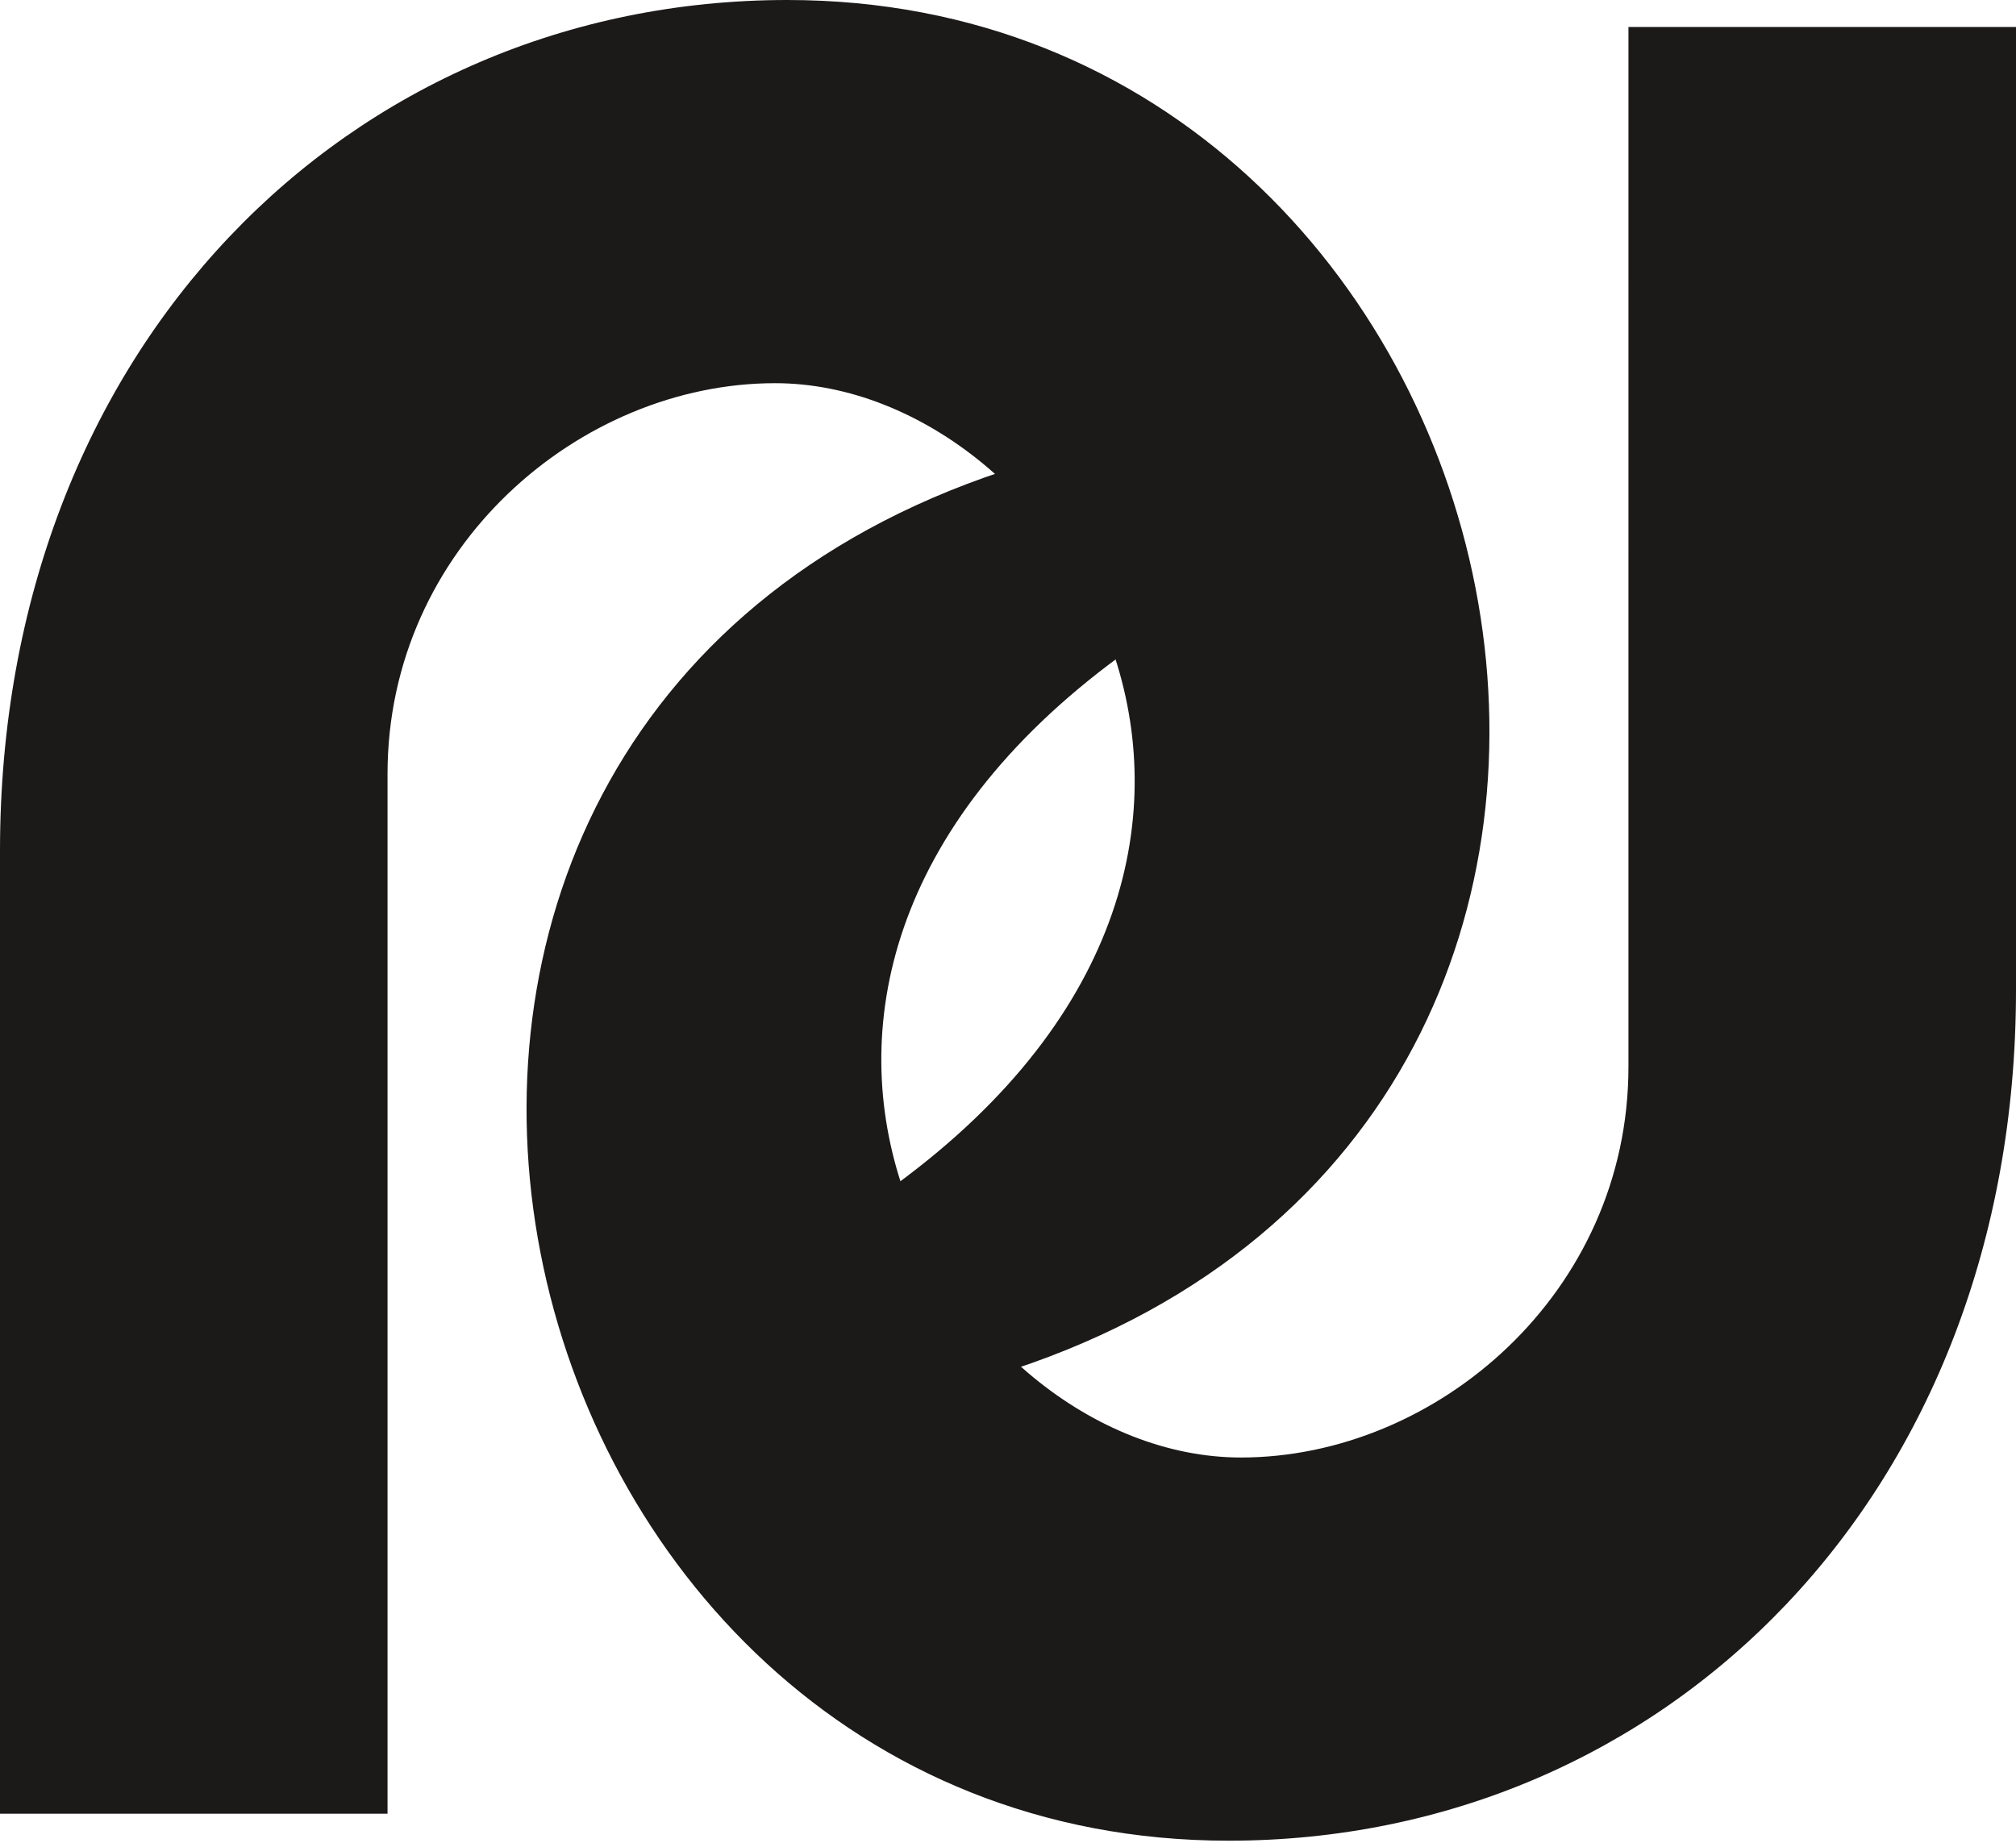
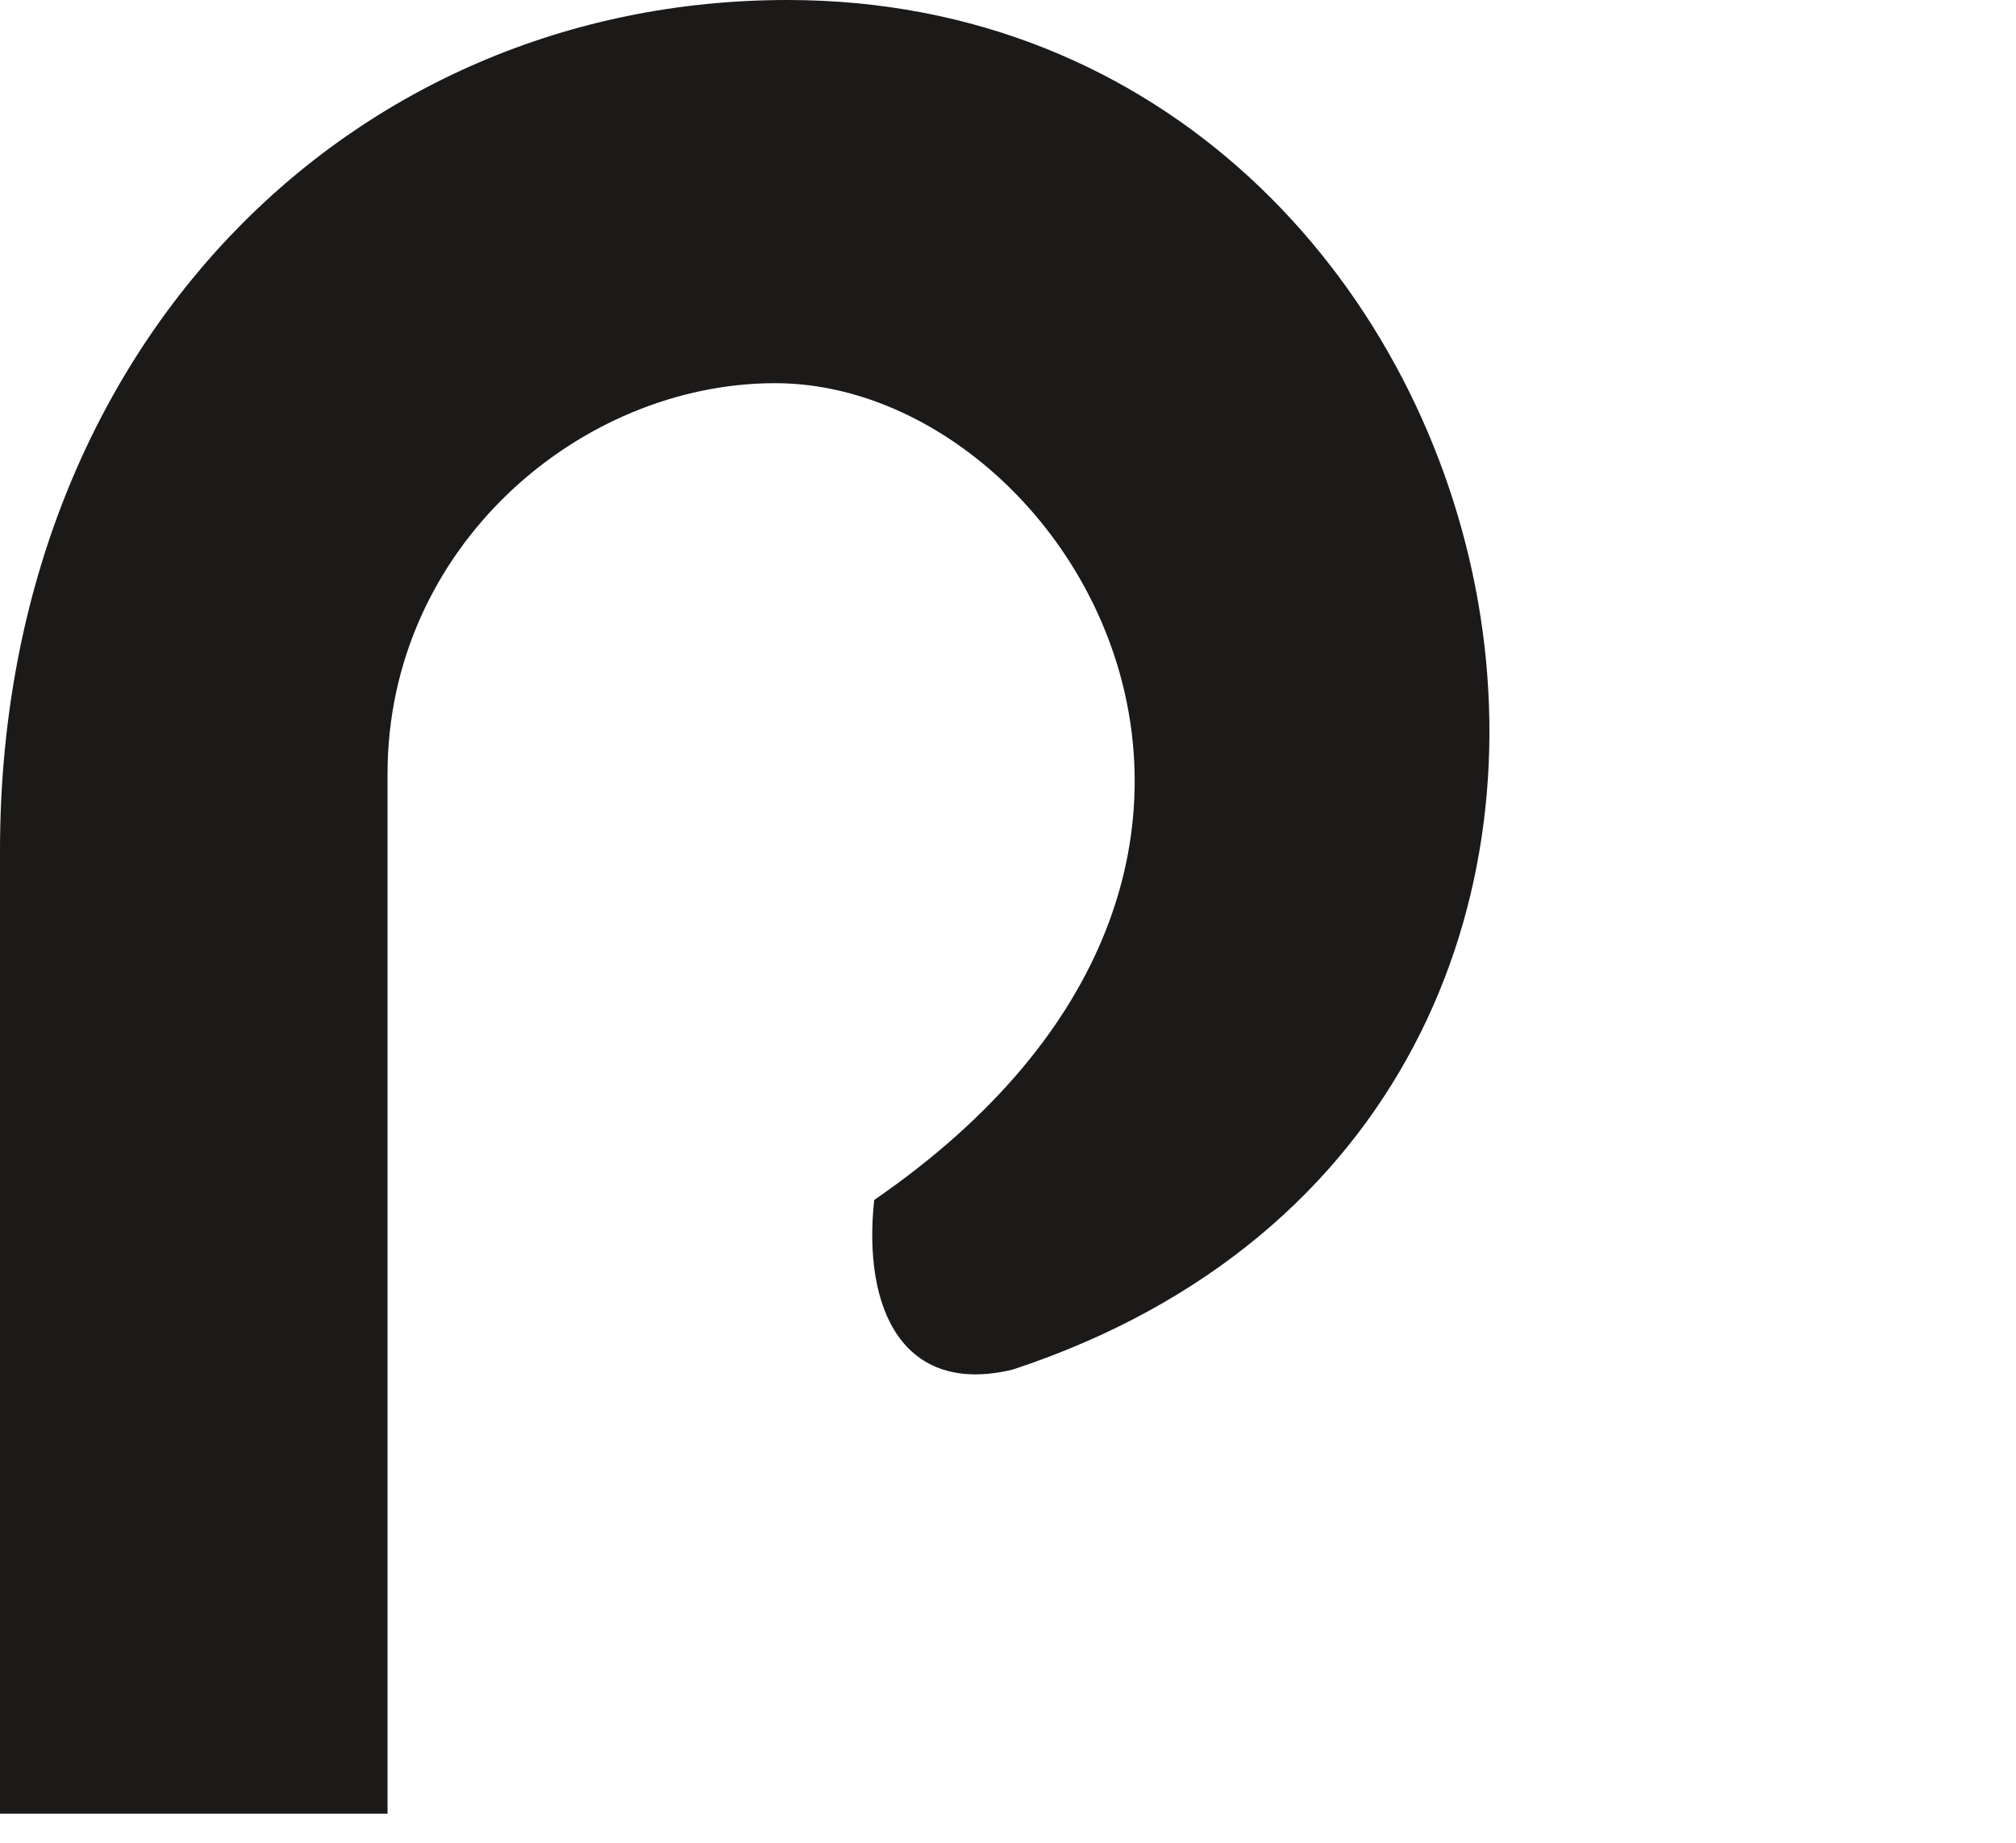
<svg xmlns="http://www.w3.org/2000/svg" fill="none" viewBox="0 0 152 139">
  <g fill="#1c1919">
-     <path d="M75.607 35.539c8.3-2.026 11.37 4.53 10.481 12.78-36.76 25.318-14.651 61.598 7.473 61.598 14.721 0 29.219-12.389 29.219-29.464l.001-78.418H152v72.623c0 37.915-26.323 64.157-59.368 64.157-56.648 0-76.015-83.75-17.025-103.276z" />
    <path d="M76.393 103.276c-8.3 2.026-11.37-4.53-10.481-12.78 36.761-25.318 14.651-61.598-7.473-61.598-14.721 0-29.22 12.389-29.22 29.465v78.417H0V64.157C0 26.242 26.323 0 59.368 0c56.648 0 76.015 83.75 17.025 103.276z" />
  </g>
</svg>